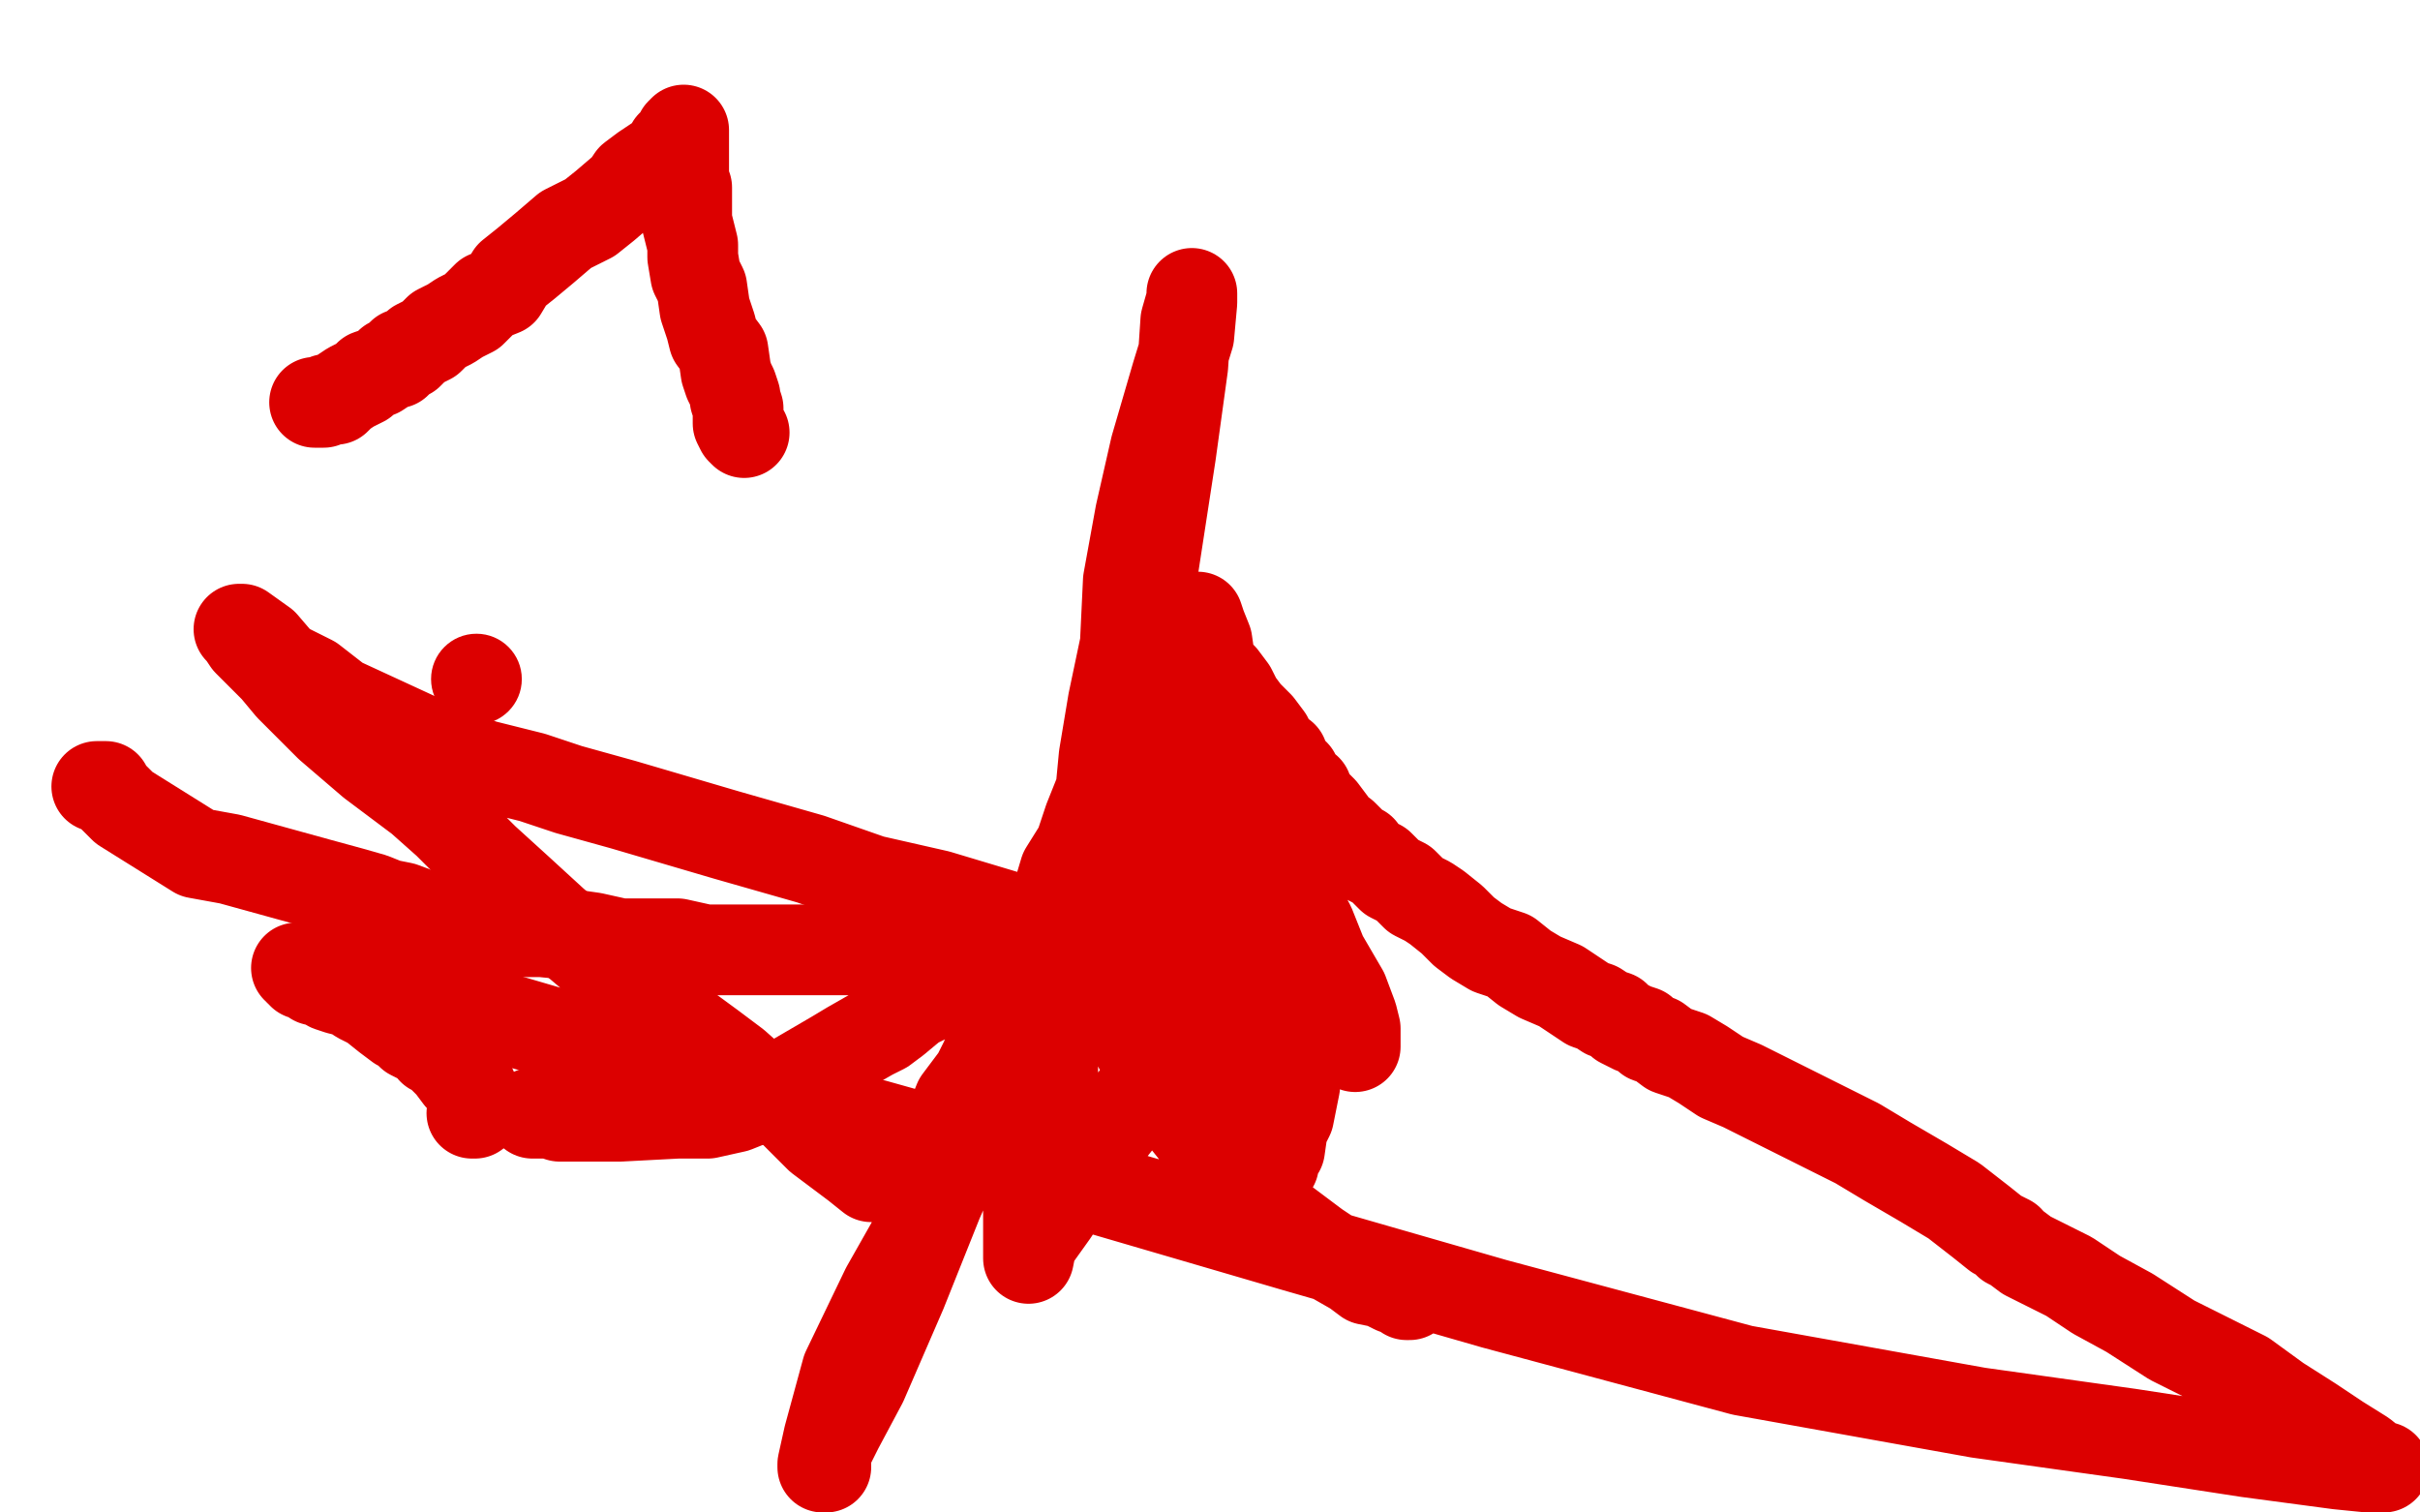
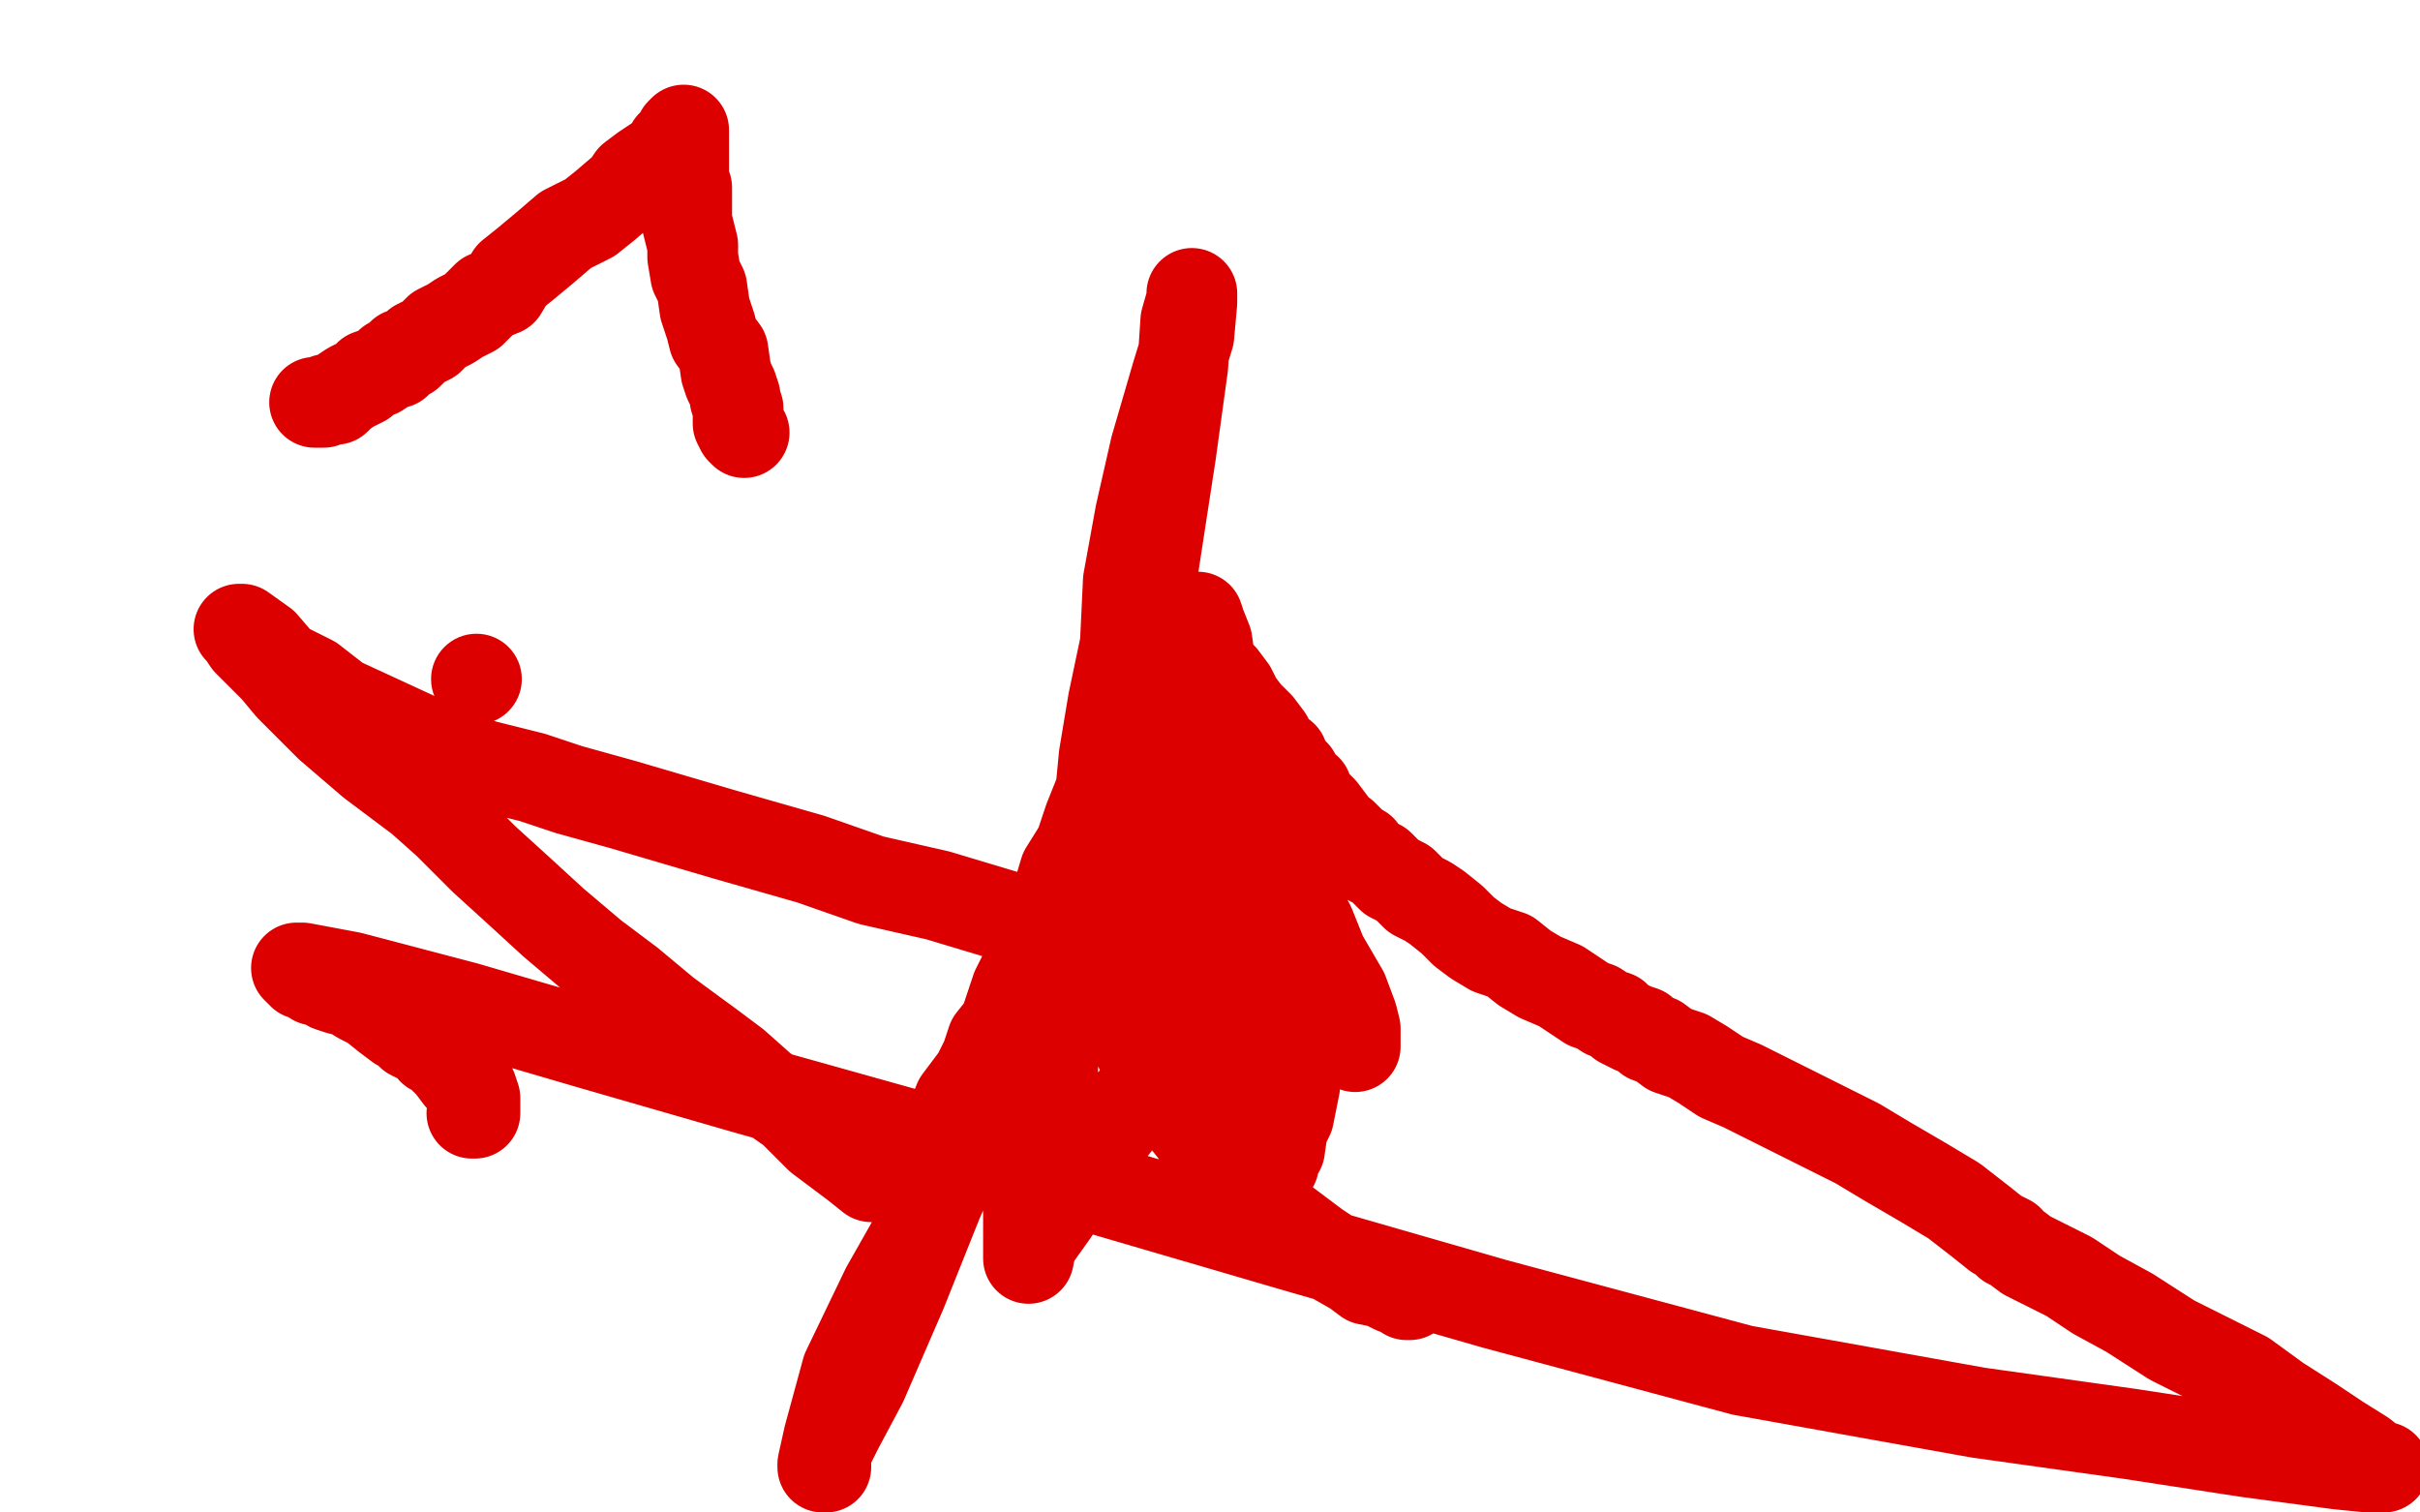
<svg xmlns="http://www.w3.org/2000/svg" width="800" height="500" version="1.1" style="stroke-antialiasing: false">
  <desc>This SVG has been created on https://colorillo.com/</desc>
-   <rect x="0" y="0" width="800" height="500" style="fill: rgb(255,255,255); stroke-width:0" />
-   <polyline points="280,352 281,352 281,352" style="fill: none; stroke: #000000; stroke-width: 15; stroke-linejoin: round; stroke-linecap: round; stroke-antialiasing: false; stroke-antialias: 0; opacity: 1.0" />
  <circle cx="157.5" cy="224.5" r="15" style="fill: #dc0000; stroke-antialiasing: false; stroke-antialias: 0; opacity: 1.0" />
-   <polyline points="32,260 33,260 33,260 35,260 35,260 36,262 36,262 41,267 41,267 65,282 76,284 105,292 116,295 123,297 128,299 133,300 141,303 147,304 155,304 164,306 172,308 179,308 189,309 196,310 205,312 214,312 224,312 233,314 246,314 260,314 272,314 280,314 286,313 291,312 296,312 299,309 301,308 304,306 306,306 307,305 308,305 310,307 311,310 312,312 312,313 312,315 312,316 312,317 312,321 312,326 308,329 302,332 296,337 292,340 288,342 281,346 276,349 264,356 259,359 254,361 248,364 243,366 234,368 224,368 205,369 197,369 192,369 191,369 190,369 189,369 188,369 185,369 182,368 180,368 177,368 176,368 177,368 178,368 179,368 180,368 181,366 182,366" style="fill: none; stroke: #dc0000; stroke-width: 30; stroke-linejoin: round; stroke-linecap: round; stroke-antialiasing: false; stroke-antialias: 0; opacity: 1.0" />
  <polyline points="156,368 157,368 157,366 157,364 157,363 156,360 154,358 152,356 149,352 148,351 145,348 143,347 141,344 140,344 136,342 134,340 132,339 128,336 123,332 119,330 116,328 112,327 109,326 108,325 104,324 102,322 100,322 100,321 99,321 99,320 98,320 100,320 116,323 154,333 195,345 247,360 322,381 428,412 494,431 576,453 654,467 704,474 743,480 773,484 783,485 788,485 786,485 781,481 773,476 764,470 753,463 742,455 718,443 704,434 693,428 684,422 676,418 670,415 666,412 664,411 664,410 660,408 655,404 646,397 636,391 624,384 614,378 604,373 594,368 586,364 576,359 569,356 563,352 558,349 552,347 548,344 545,343 543,341 540,340 538,339 536,338 534,336 531,335 528,333 525,332 522,330 519,328 516,326 509,323 504,320 499,316 493,314 488,311 484,308 480,304 475,300 472,298 468,296 464,292 460,290 456,286 452,284 450,281 448,280 445,277 444,276 440,273 440,272 437,268 436,267 433,264 432,261 429,259 428,256 425,253 424,250 420,247 419,244 416,240 412,236 409,232 407,228 404,224 400,221 399,218 396,216 395,214 394,213 393,212 392,212 392,211 390,211 388,211 386,212 385,214 384,216 382,219 382,222 380,224 379,229 376,234 374,239 372,242 370,248 367,256 364,261 360,271 357,280 352,288 349,298 344,308 340,319 336,327 334,333 332,339 328,344 326,350 323,356 320,360 317,364 315,369 312,373 308,378 306,380 304,382 303,384 301,385 300,386 299,387 297,388 296,388 296,389 294,389 293,389 291,389 288,389 283,385 279,382 271,376 262,367 252,360 243,352 235,346 220,335 208,325 196,316 183,305 171,294 160,284 148,272 139,264 131,258 123,252 116,246 109,240 101,232 96,227 91,221 87,217 84,214 82,212 80,209 80,208 79,208 80,208 87,213 93,220 103,225 112,232 138,244 151,250 160,253 176,257 188,261 206,266 223,271 240,276 268,284 288,291 310,296 330,302 350,308 374,315 388,319 401,323 412,326 420,329 428,333 434,336 436,338 440,340 443,340 444,343 446,344 447,344 448,345 448,346 448,345 448,340 447,336 444,328 437,316 433,306 427,295 421,288 416,280 411,274 407,268 403,264 399,260 396,257 395,256 394,257 394,260 394,263 394,266 394,267 394,268 394,269 393,269 392,276 392,286 392,300 394,312 399,327 402,337 403,343 404,345 404,346 404,345 404,344 404,337 404,328 404,316 404,299 404,284 404,271 403,254 400,236 400,219 399,212 397,207 396,204 393,204 390,212 384,226 368,262 355,293 341,328 325,363 310,397 298,427 285,457 277,472 273,480 273,484 273,485 272,485 272,484 274,475 280,453 293,426 310,396 332,354 347,334 367,308 375,300 378,296 379,295 379,296 379,298 379,302 379,306 379,312 379,317 379,320 379,324 378,326 377,328 376,329 376,331 375,332 374,333 373,334 373,335 372,332 372,311 372,280 374,244 381,189 387,150 391,121 392,106 394,99 394,97 394,99 394,100 393,111 389,124 382,148 377,170 373,192 372,213 368,232 365,250 363,271 360,285 357,298 356,312 353,326 351,339 348,350 348,359 346,364 345,368 344,372 344,376 344,378 343,384 342,391 341,396 340,400 340,405 340,409 340,412 340,414 340,415 340,416 341,411 343,408 348,401 356,389 362,380 377,361 390,347 400,337 409,330 417,325 424,323 426,321 427,320 428,320 428,323 428,328 428,336 428,340 428,344 428,348 428,352 428,355 428,359 427,364 426,369 424,373 423,380 421,382 421,384 421,385 420,385 420,384 420,383 419,380 419,376 418,371 415,362 414,360 411,352 407,346 404,340 402,338 400,334 396,332 395,330 393,328 392,328 390,327 390,326 389,326 388,326 387,325 386,325 384,325 383,325 381,328 380,331 379,333 378,335 378,336 376,337 376,338 376,339 376,340 376,342 376,345 378,349 380,352 383,357 387,364 391,369 395,374 401,383 404,385 408,389 414,396 419,400 427,406 435,412 441,416 448,420 452,423 457,424 461,426 464,427 465,428 466,428" style="fill: none; stroke: #dc0000; stroke-width: 30; stroke-linejoin: round; stroke-linecap: round; stroke-antialiasing: false; stroke-antialias: 0; opacity: 1.0" />
  <polyline points="104,133 106,133 106,133 107,133 107,133 108,132 108,132 111,132 111,132 113,130 113,130 116,128 116,128 120,126 120,126 122,124 125,123 128,121 129,120 131,120 132,119 133,117 135,117 136,116 138,114 140,113 142,112 145,109 149,107 152,105 156,103 159,100 161,98 166,96 169,91 174,87 180,82 187,76 195,72 200,68 207,62 209,59 213,56 216,54 219,52 221,50 222,48 224,47 225,45 225,44 226,43 226,44 226,46 226,48 226,52 226,54 226,56 226,57 226,59 226,60 227,62 227,64 227,66 227,68 227,70 227,73 228,77 229,81 229,85 230,91 232,95 233,102 235,108 236,112 239,116 240,123 241,126 242,128 243,131 243,132 244,135 244,137 244,139 244,140 245,142 246,143" style="fill: none; stroke: #dc0000; stroke-width: 30; stroke-linejoin: round; stroke-linecap: round; stroke-antialiasing: false; stroke-antialias: 0; opacity: 1.0" />
</svg>